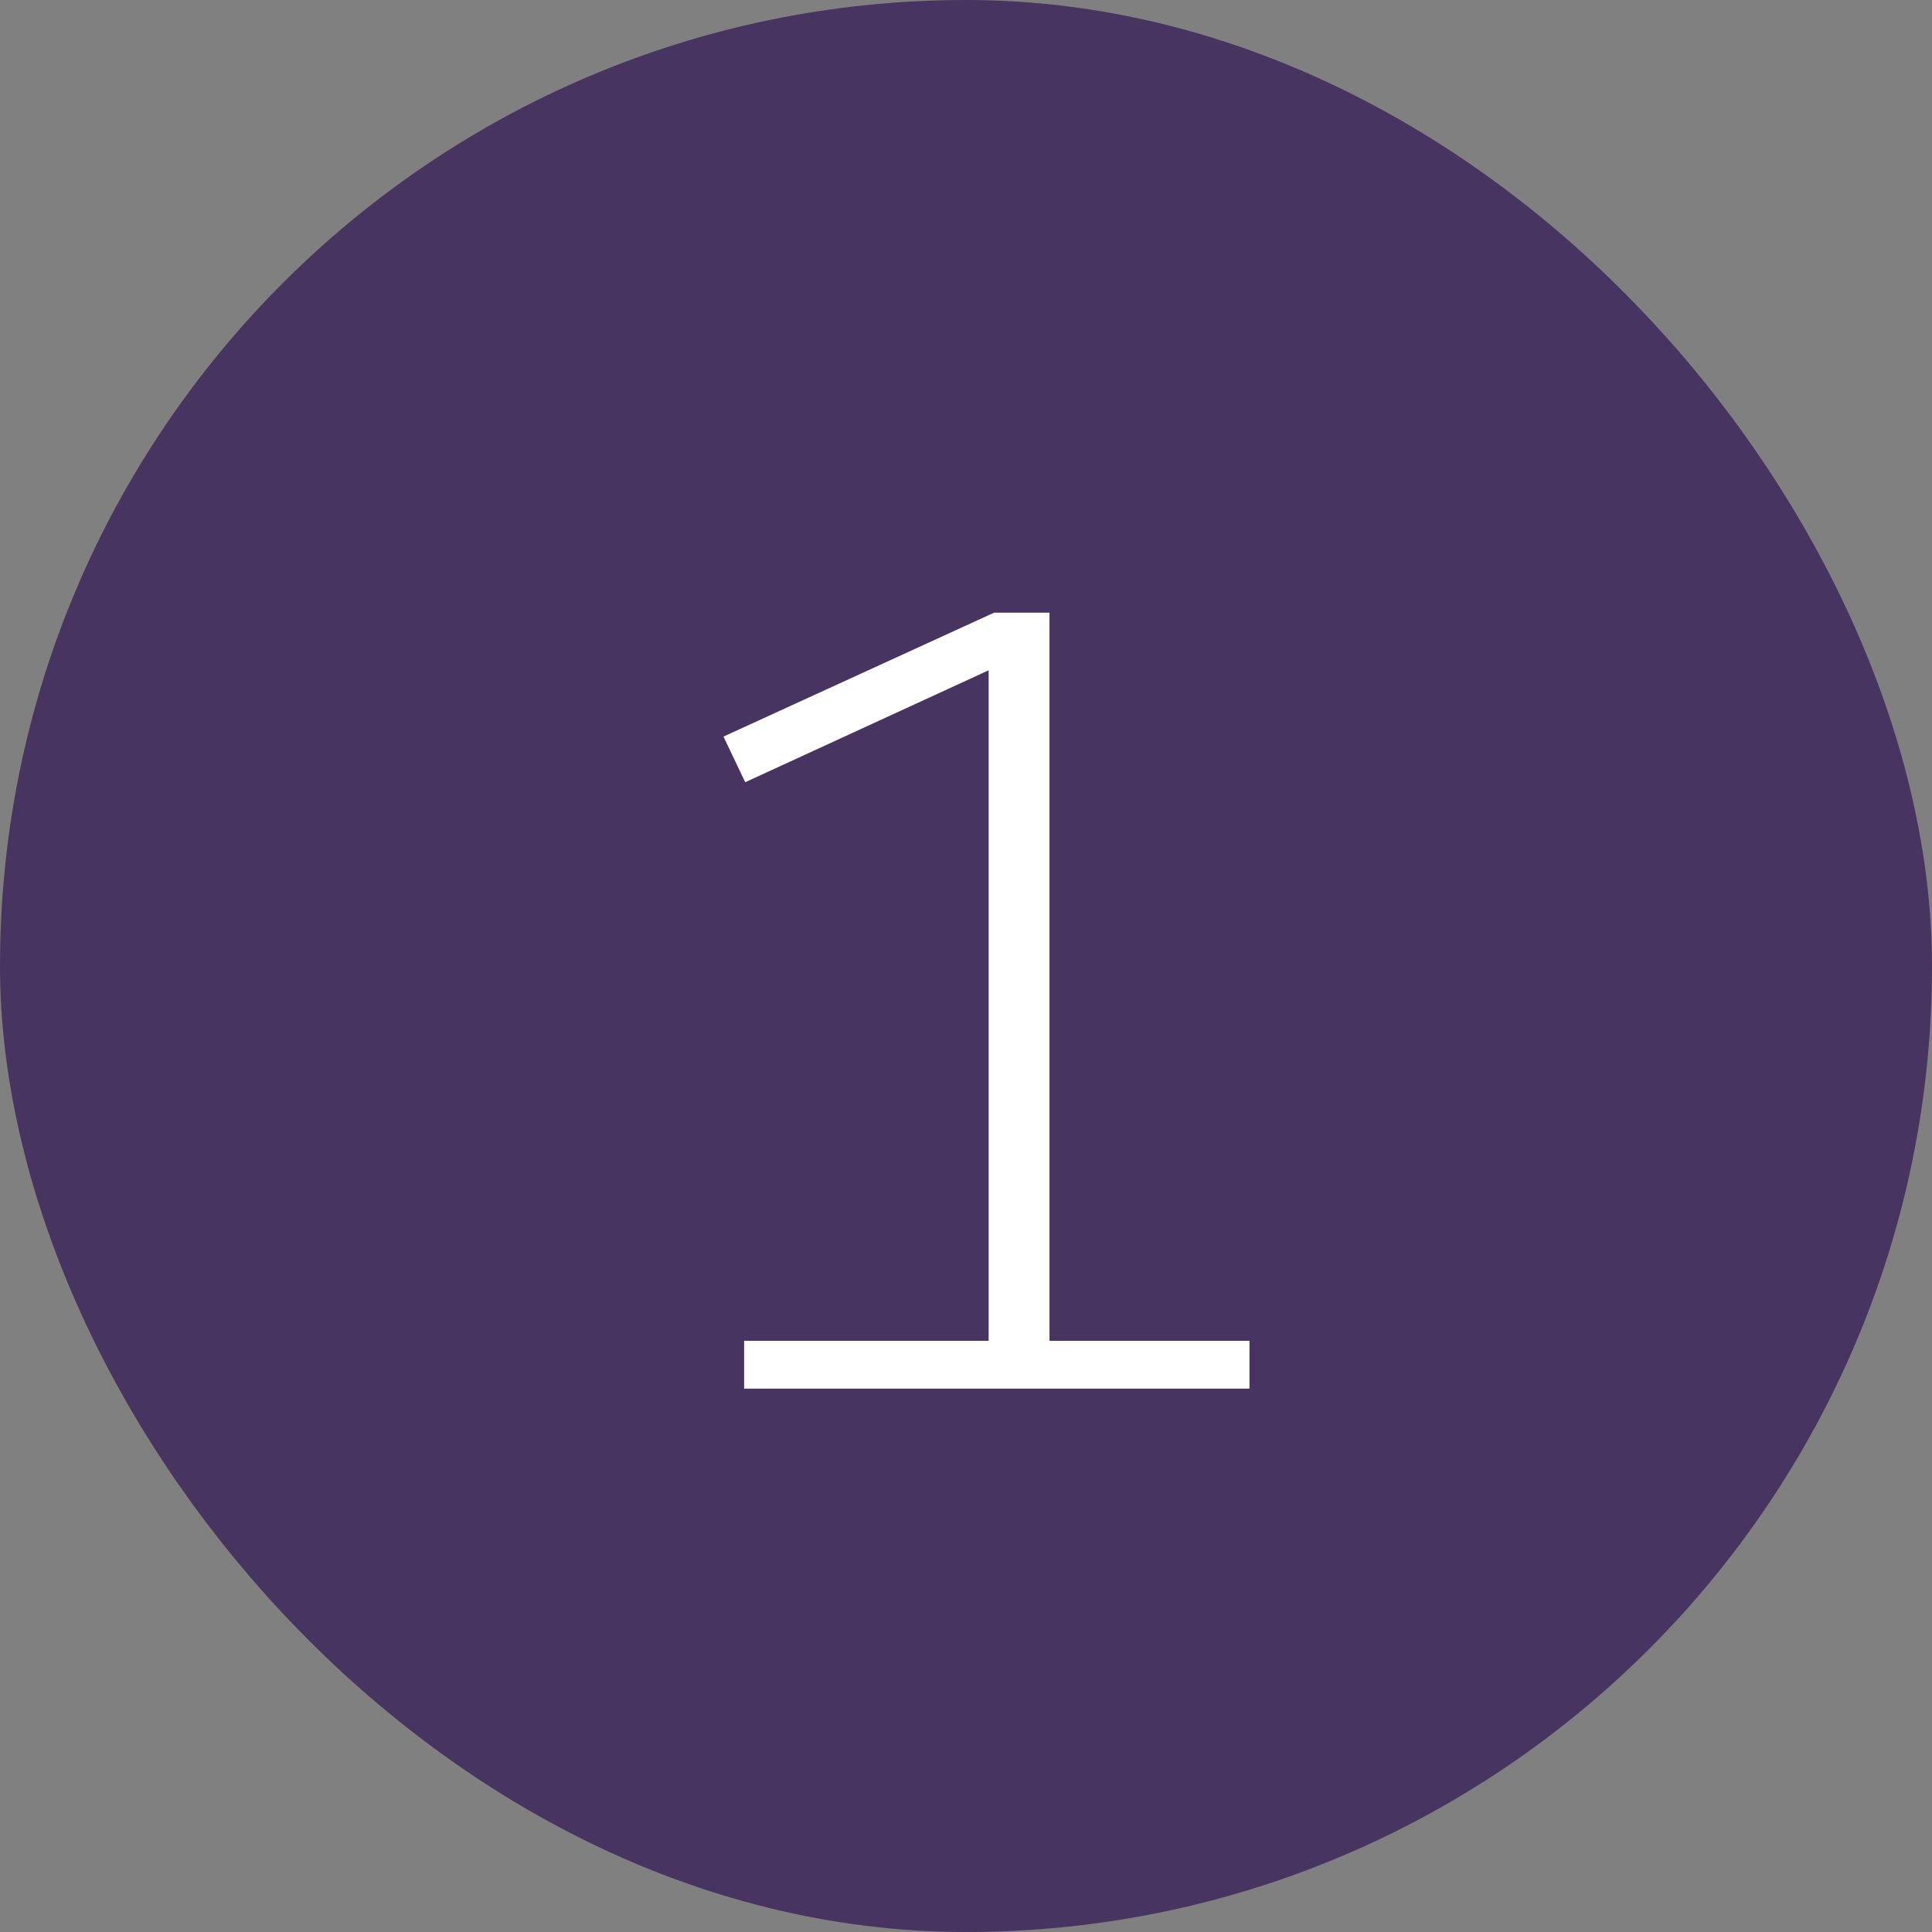
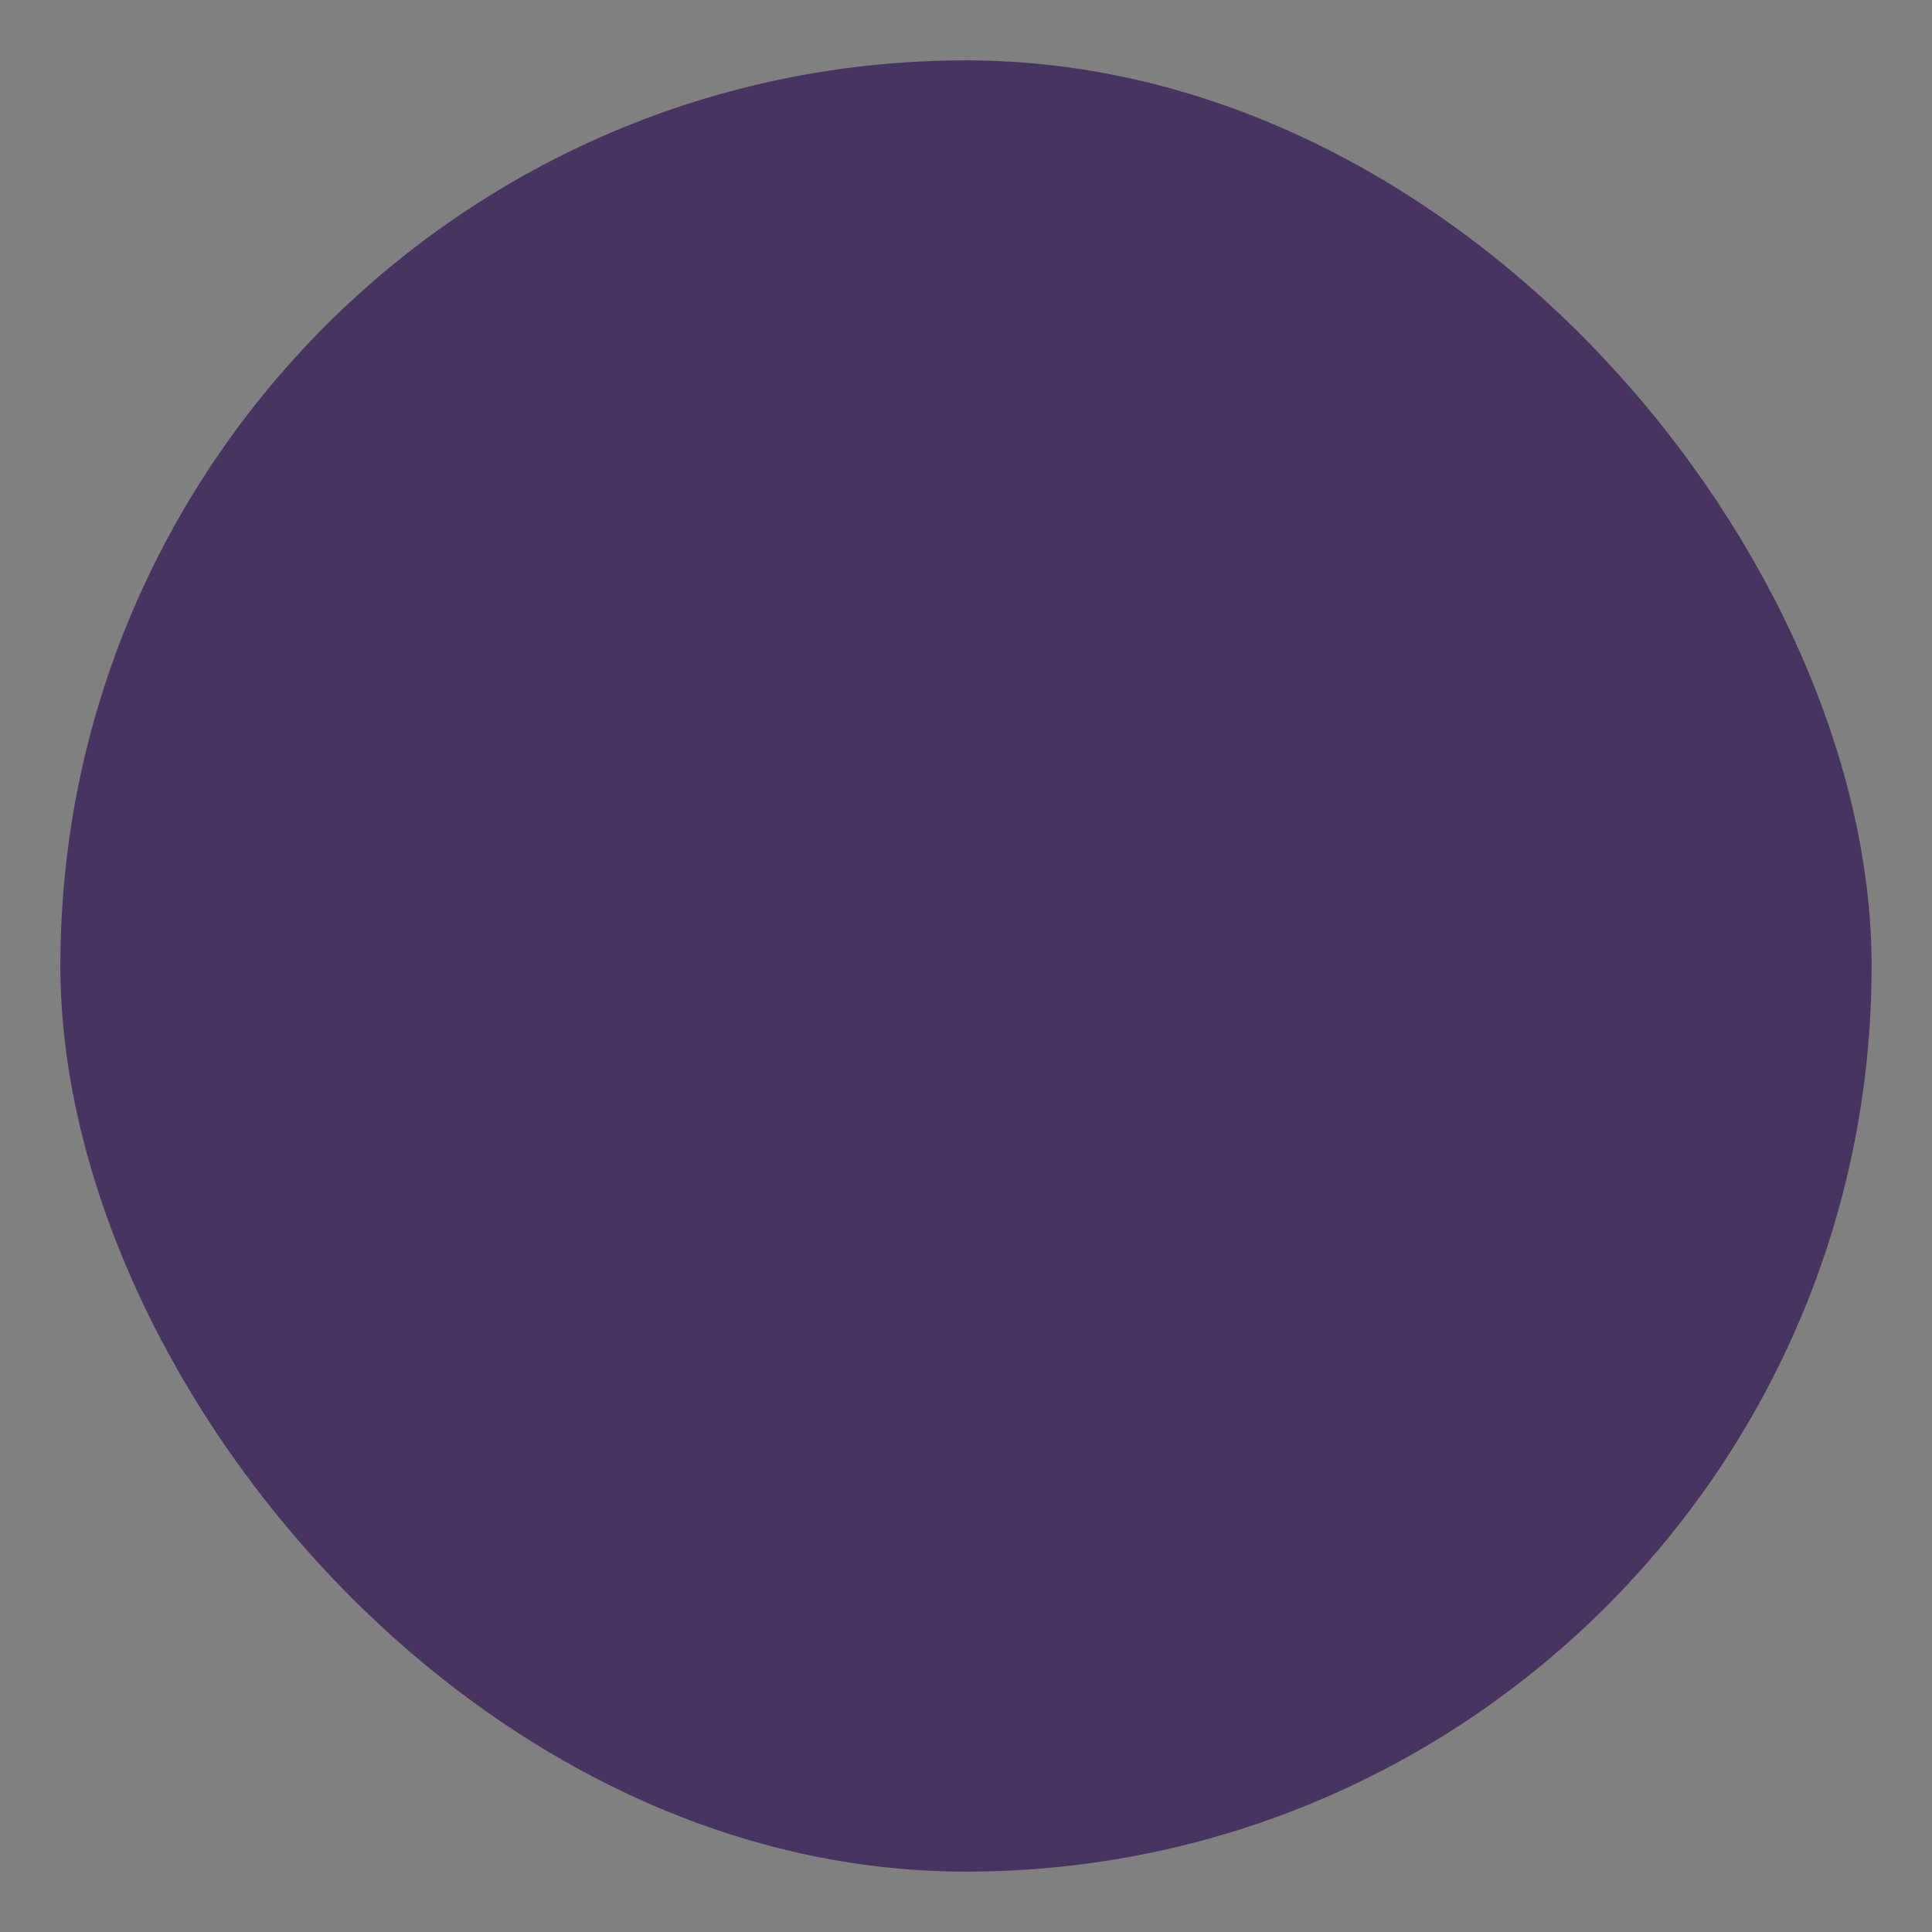
<svg xmlns="http://www.w3.org/2000/svg" width="32" height="32" viewBox="0 0 32 32" fill="none">
  <rect x="0" y="0" width="32" height="32" fill="#808080" stroke="none" />
  <rect x="1" y="1" width="30" height="30" rx="15" fill="#483460" />
-   <path d="M12.325 23V22.208H16.375V11.102L12.343 12.956L11.983 12.2L16.465 10.148H17.383V22.208H20.695V23H12.325Z" fill="white" />
-   <rect x="1" y="1" width="30" height="30" rx="15" stroke="#483460" stroke-width="2" />
</svg>